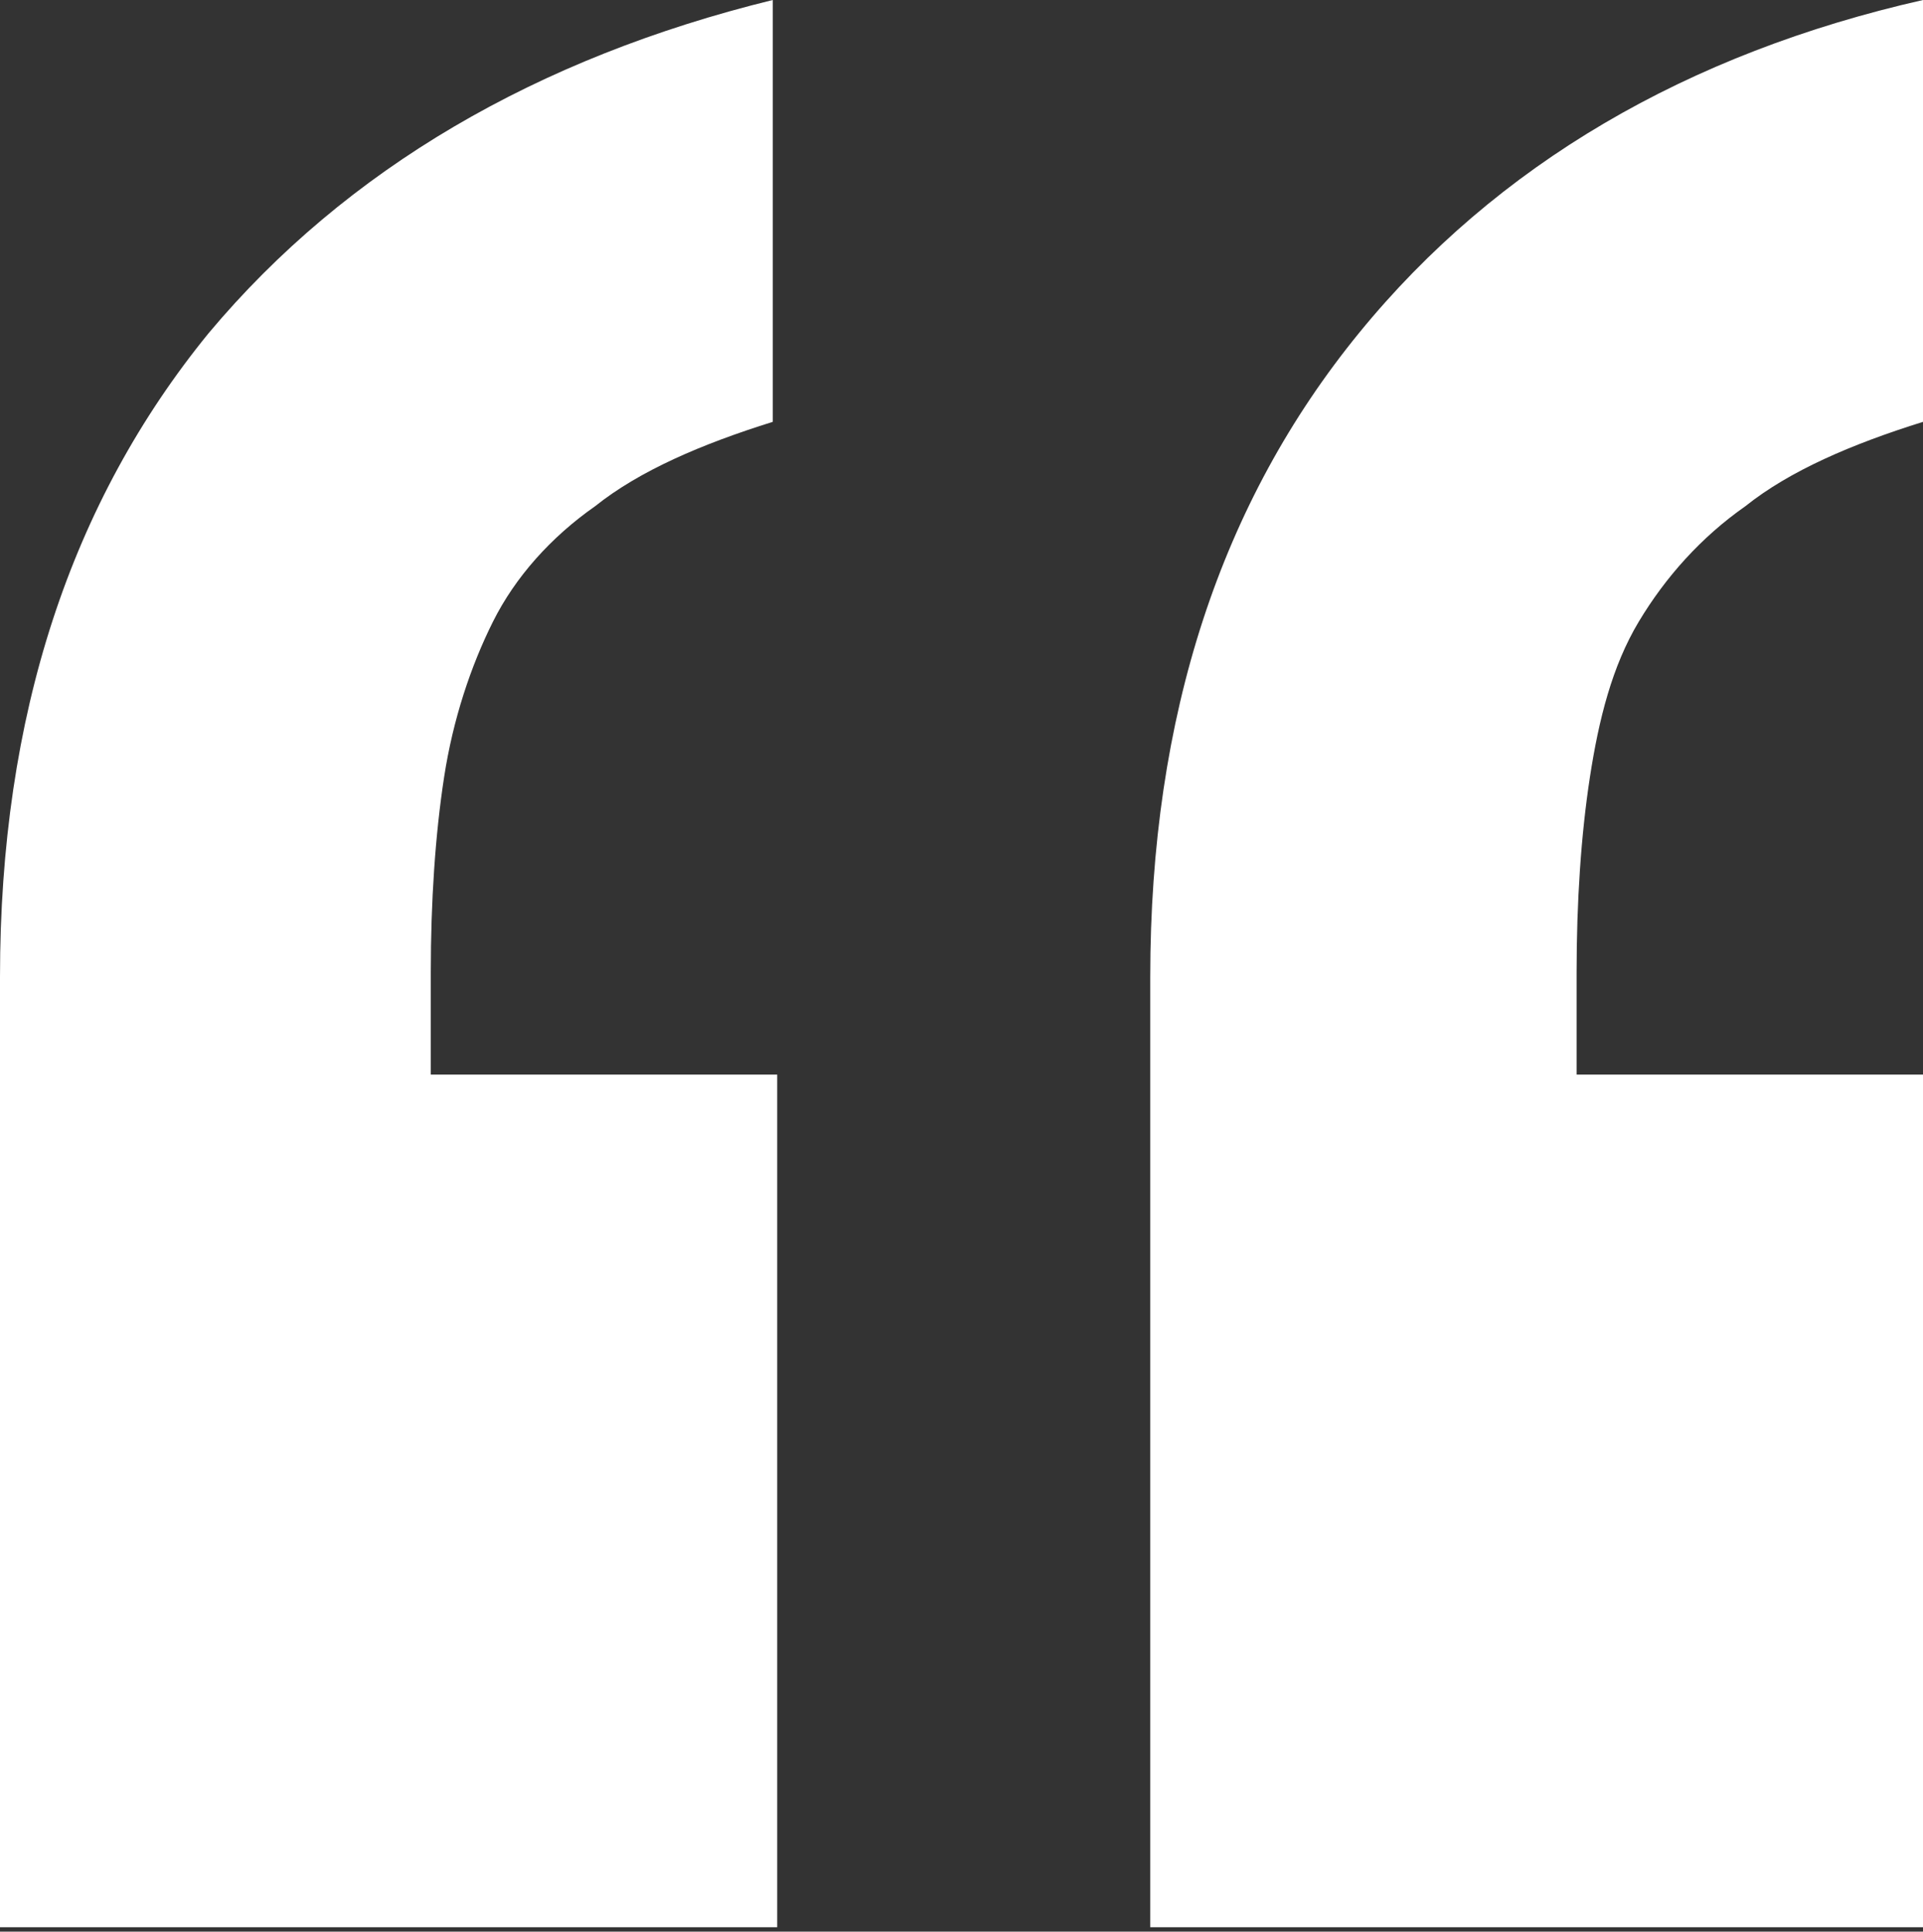
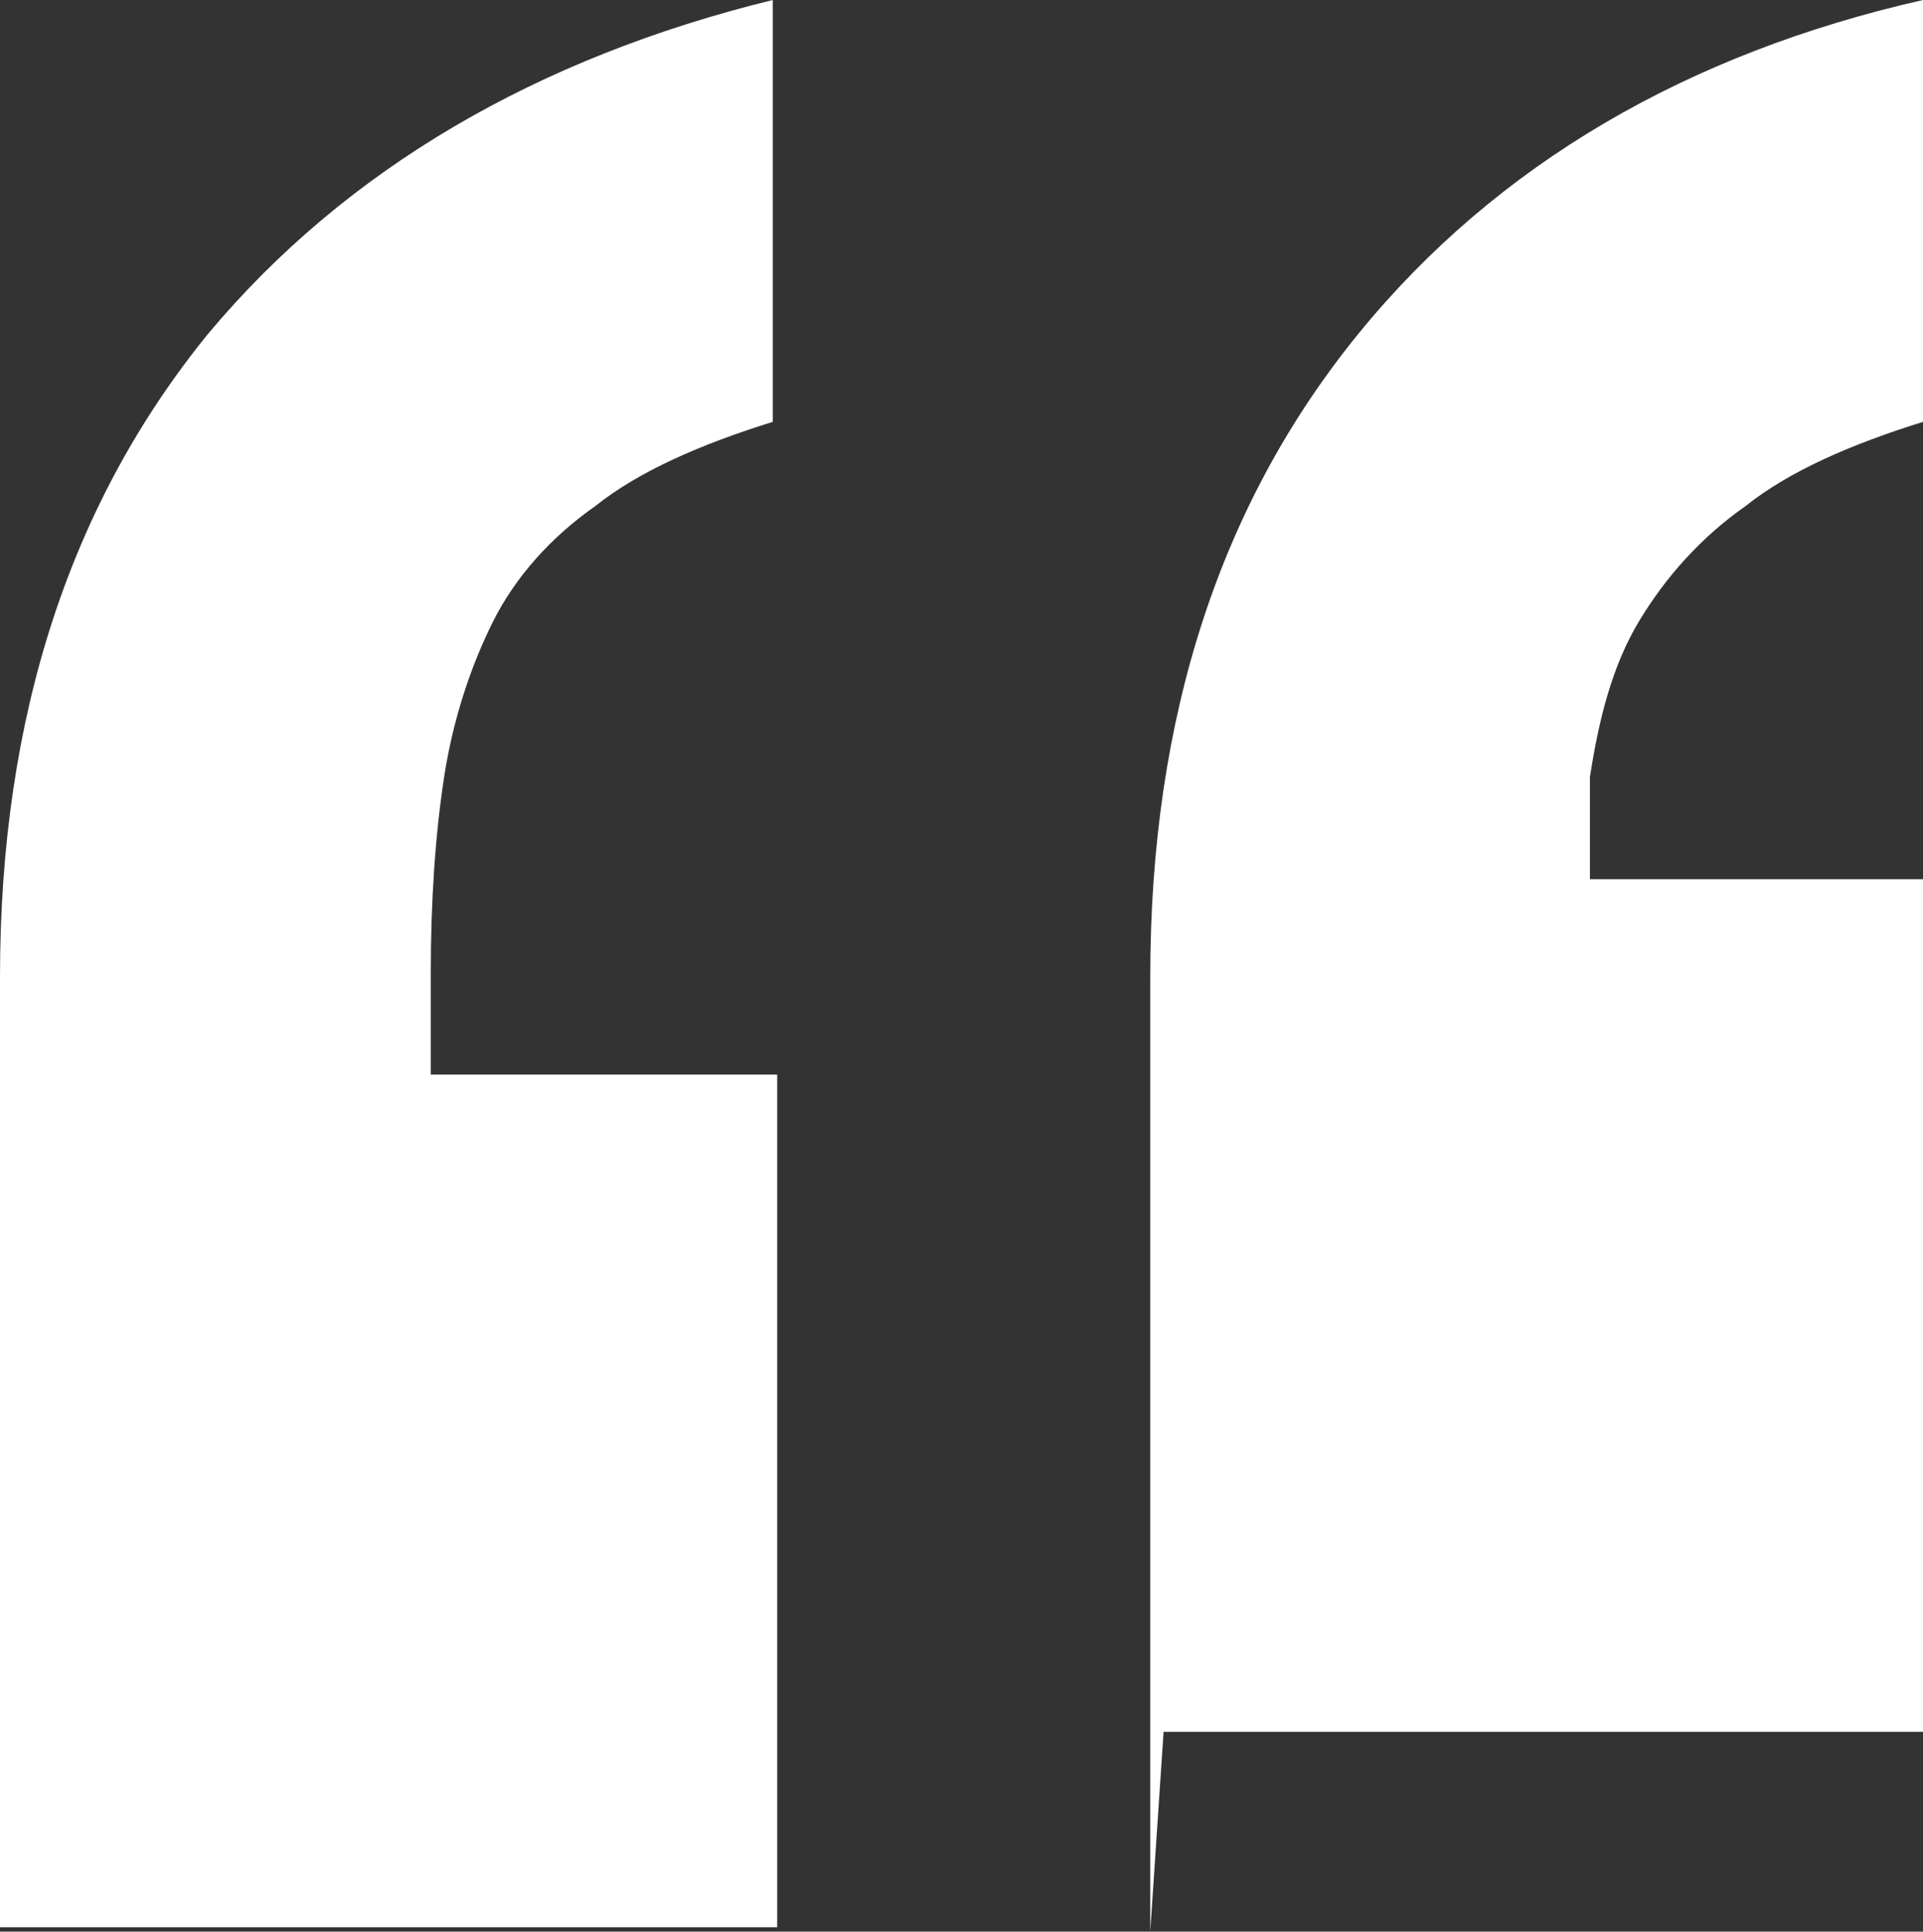
<svg xmlns="http://www.w3.org/2000/svg" id="Calque_1" version="1.1" viewBox="0 0 43.3 43.5">
  <rect x="0" y="0" width="43.3" height="43.5" fill="#333333" stroke="none" />
  <defs>
    <style> .st0 { isolation: isolate; } .st1 { fill: #fff; } </style>
  </defs>
  <g id="_" class="st0">
    <g class="st0">
-       <path class="st1" d="M0,43.5v-21.5c0-5.9,1.6-10.7,4.7-14.5C7.8,3.8,12.1,1.3,17.4,0v9.5c-1.6.5-3,1.1-4,1.9-1,.7-1.8,1.6-2.3,2.6-.5,1-.9,2.2-1.1,3.5-.2,1.3-.3,2.8-.3,4.4v2.3h7.8v19.2H0ZM25.9,43.5v-21.5c0-5.9,1.6-10.7,4.7-14.5,3.1-3.8,7.4-6.3,12.7-7.5v9.5c-1.6.5-3,1.1-4,1.9-1,.7-1.8,1.6-2.4,2.6s-.9,2.2-1.1,3.5c-.2,1.3-.3,2.8-.3,4.4v2.3h7.8v19.2h-17.4Z" />
+       <path class="st1" d="M0,43.5v-21.5c0-5.9,1.6-10.7,4.7-14.5C7.8,3.8,12.1,1.3,17.4,0v9.5c-1.6.5-3,1.1-4,1.9-1,.7-1.8,1.6-2.3,2.6-.5,1-.9,2.2-1.1,3.5-.2,1.3-.3,2.8-.3,4.4v2.3h7.8v19.2H0ZM25.9,43.5v-21.5c0-5.9,1.6-10.7,4.7-14.5,3.1-3.8,7.4-6.3,12.7-7.5v9.5c-1.6.5-3,1.1-4,1.9-1,.7-1.8,1.6-2.4,2.6s-.9,2.2-1.1,3.5v2.3h7.8v19.2h-17.4Z" />
    </g>
  </g>
</svg>